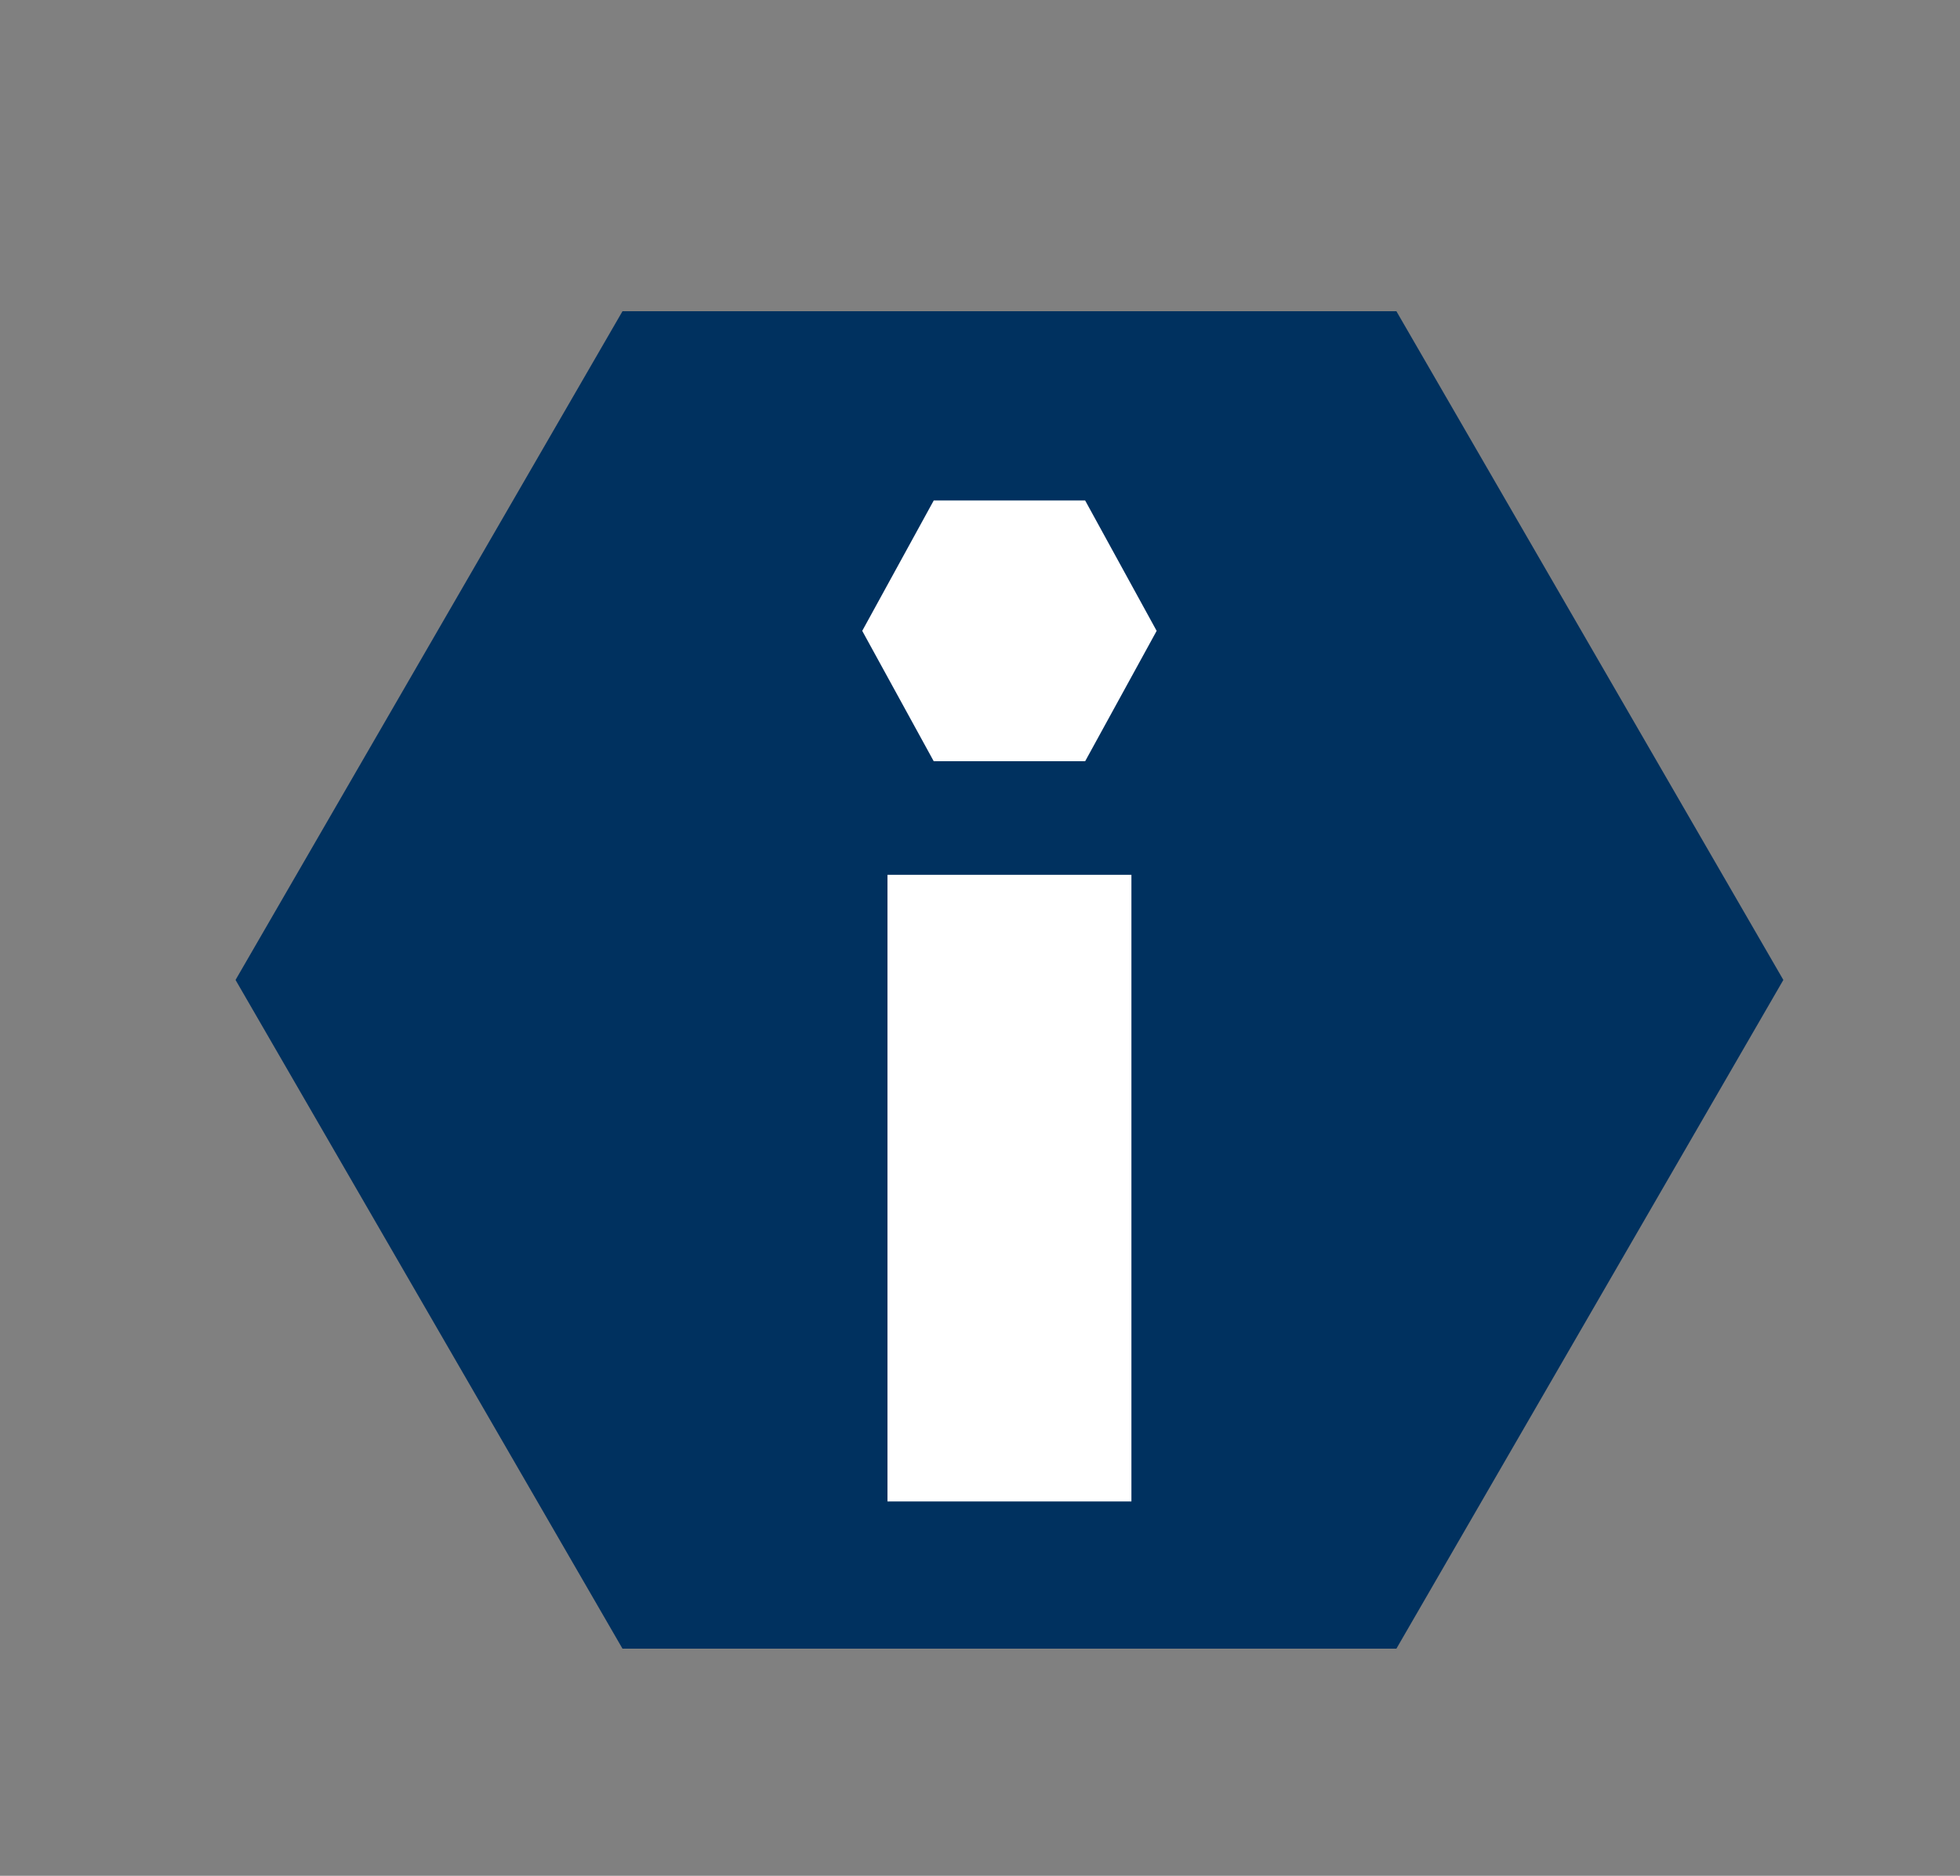
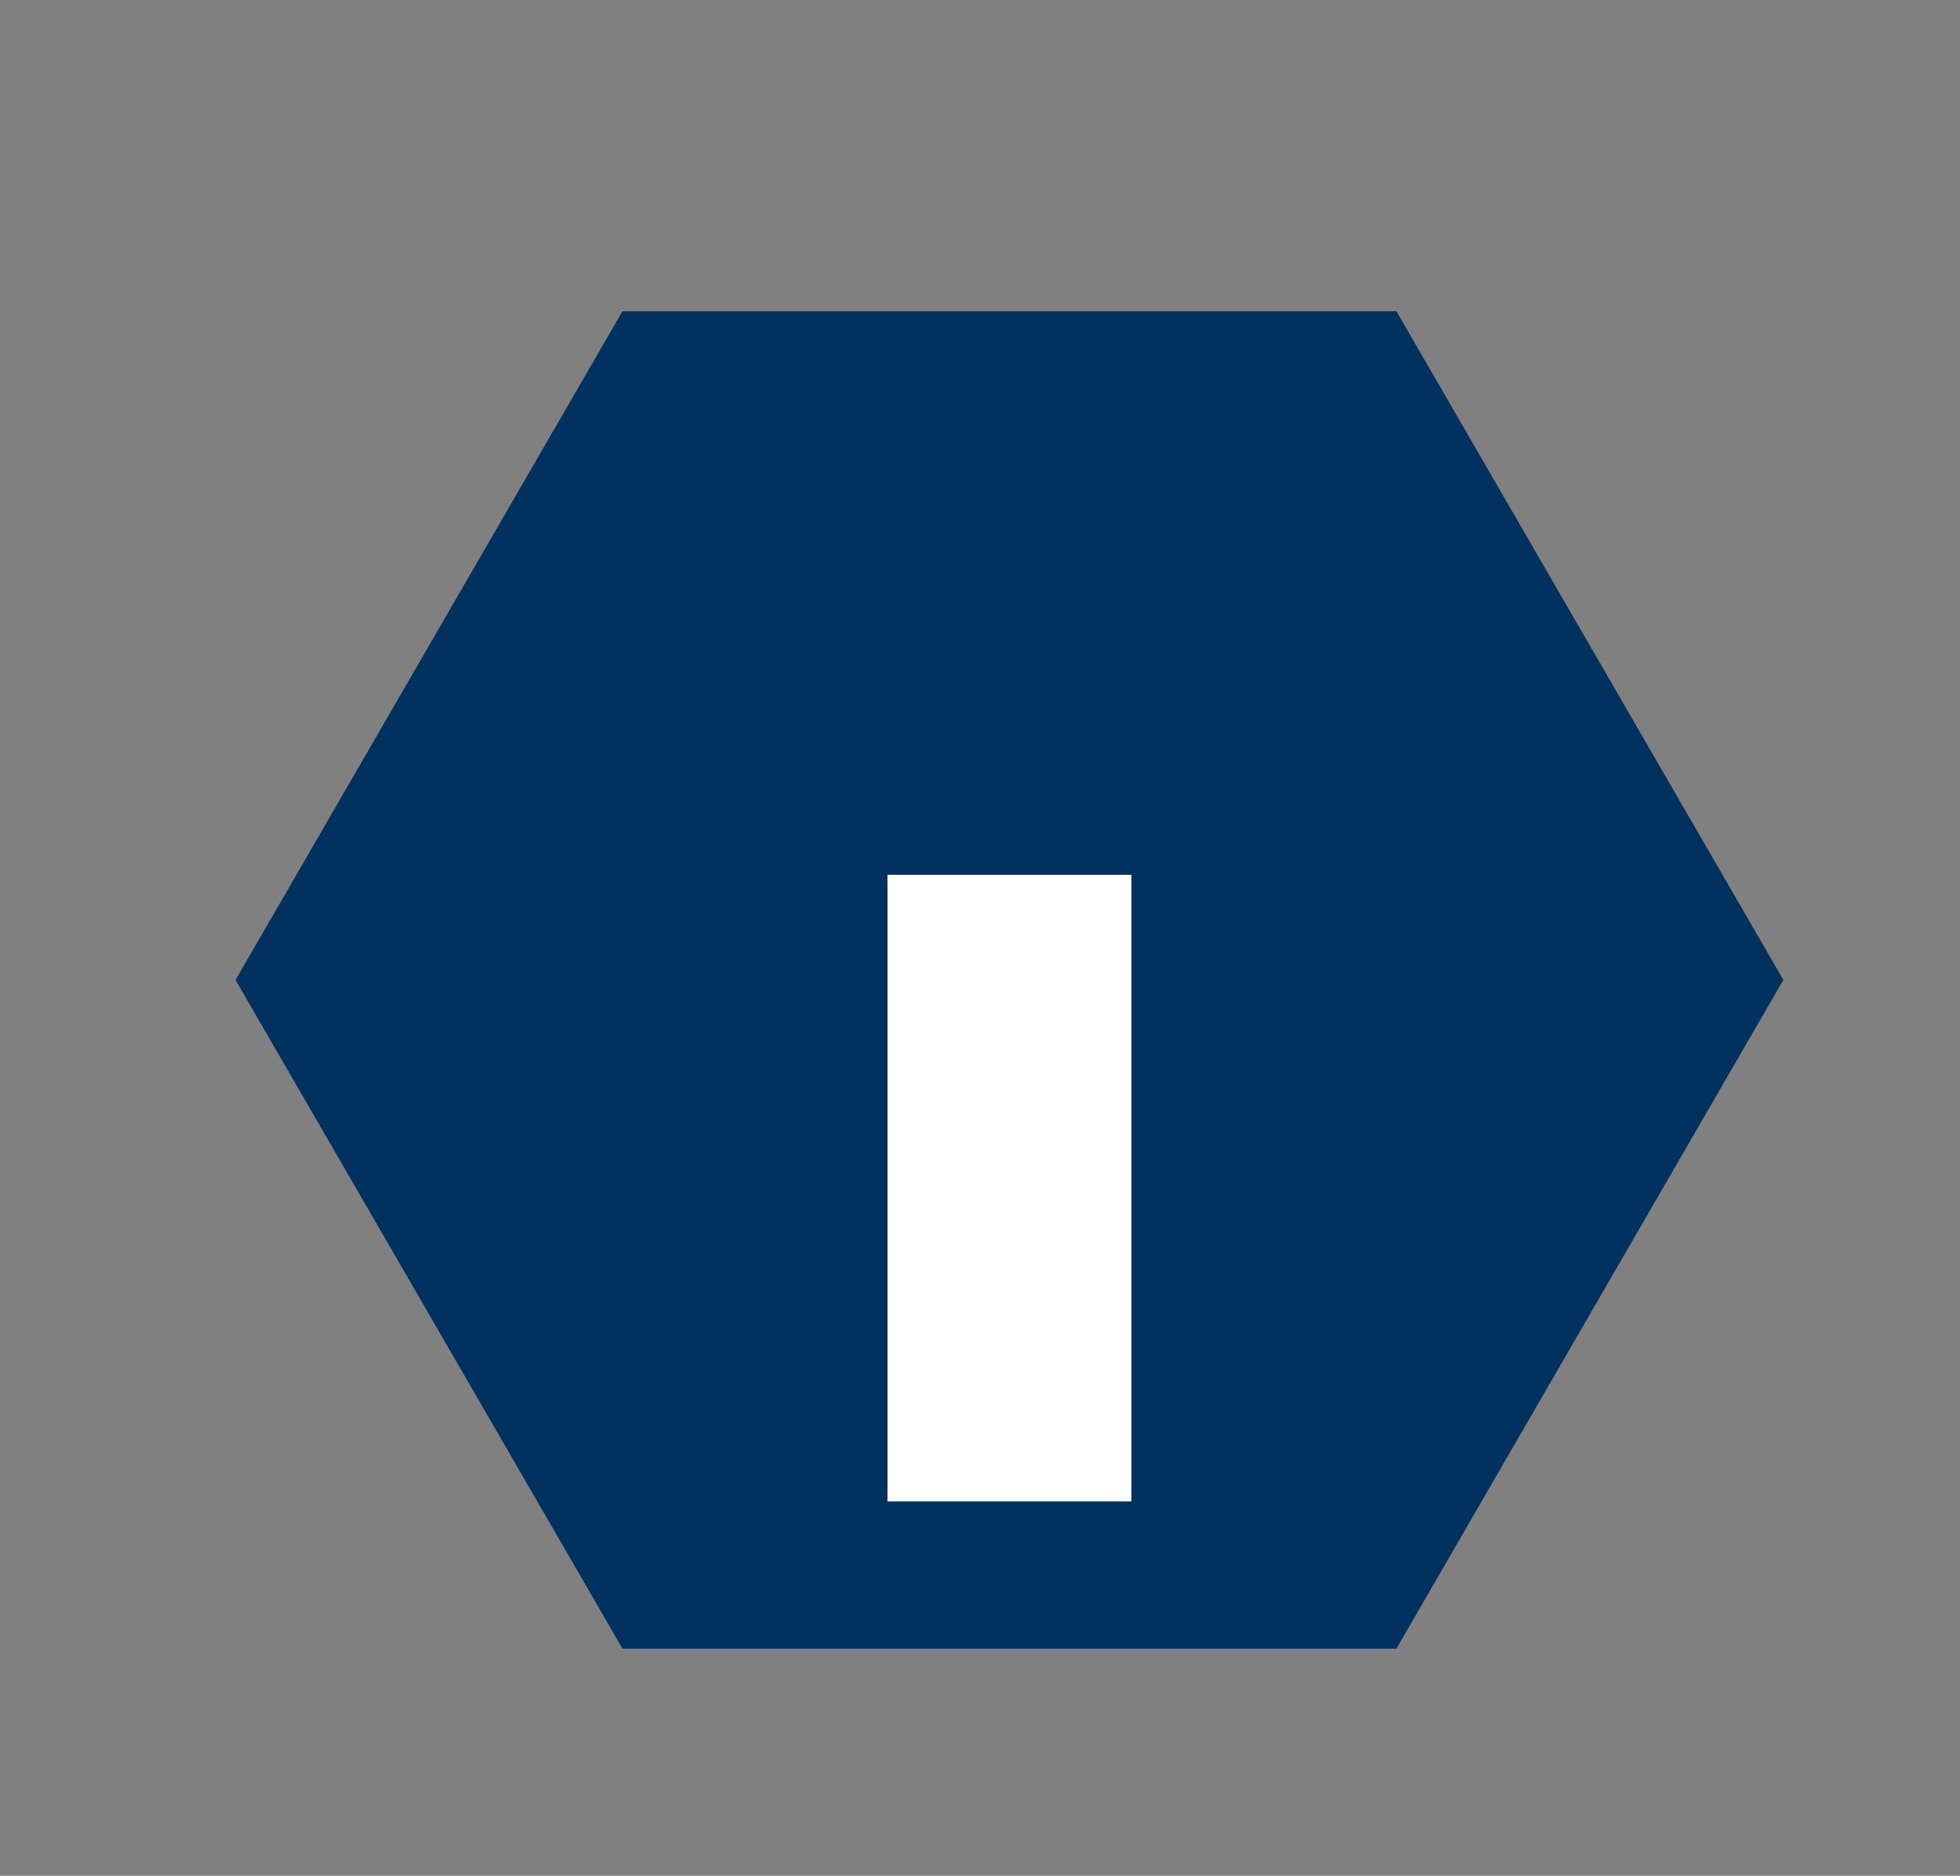
<svg xmlns="http://www.w3.org/2000/svg" version="1.1" id="Layer_1" x="0px" y="0px" viewBox="0 0 46.6 44.6" style="enable-background:new 0 0 46.6 44.6;" xml:space="preserve">
  <rect x="0" y="0" width="46.6" height="44.6" fill="#808080" stroke="none" />
  <style type="text/css">
	.st0{fill:#00315F;}
	.st1{fill:#FFFFFF;}
</style>
  <g>
    <polygon class="st0" points="33.2,7.4 14.8,7.4 5.6,23.3 14.8,39.2 33.2,39.2 42.4,23.3  " />
-     <polygon class="st1" points="25.8,11.9 22.2,11.9 20.5,15 22.2,18.1 25.8,18.1 27.5,15  " />
    <rect x="21.1" y="20.8" class="st1" width="5.8" height="14.9" />
  </g>
</svg>